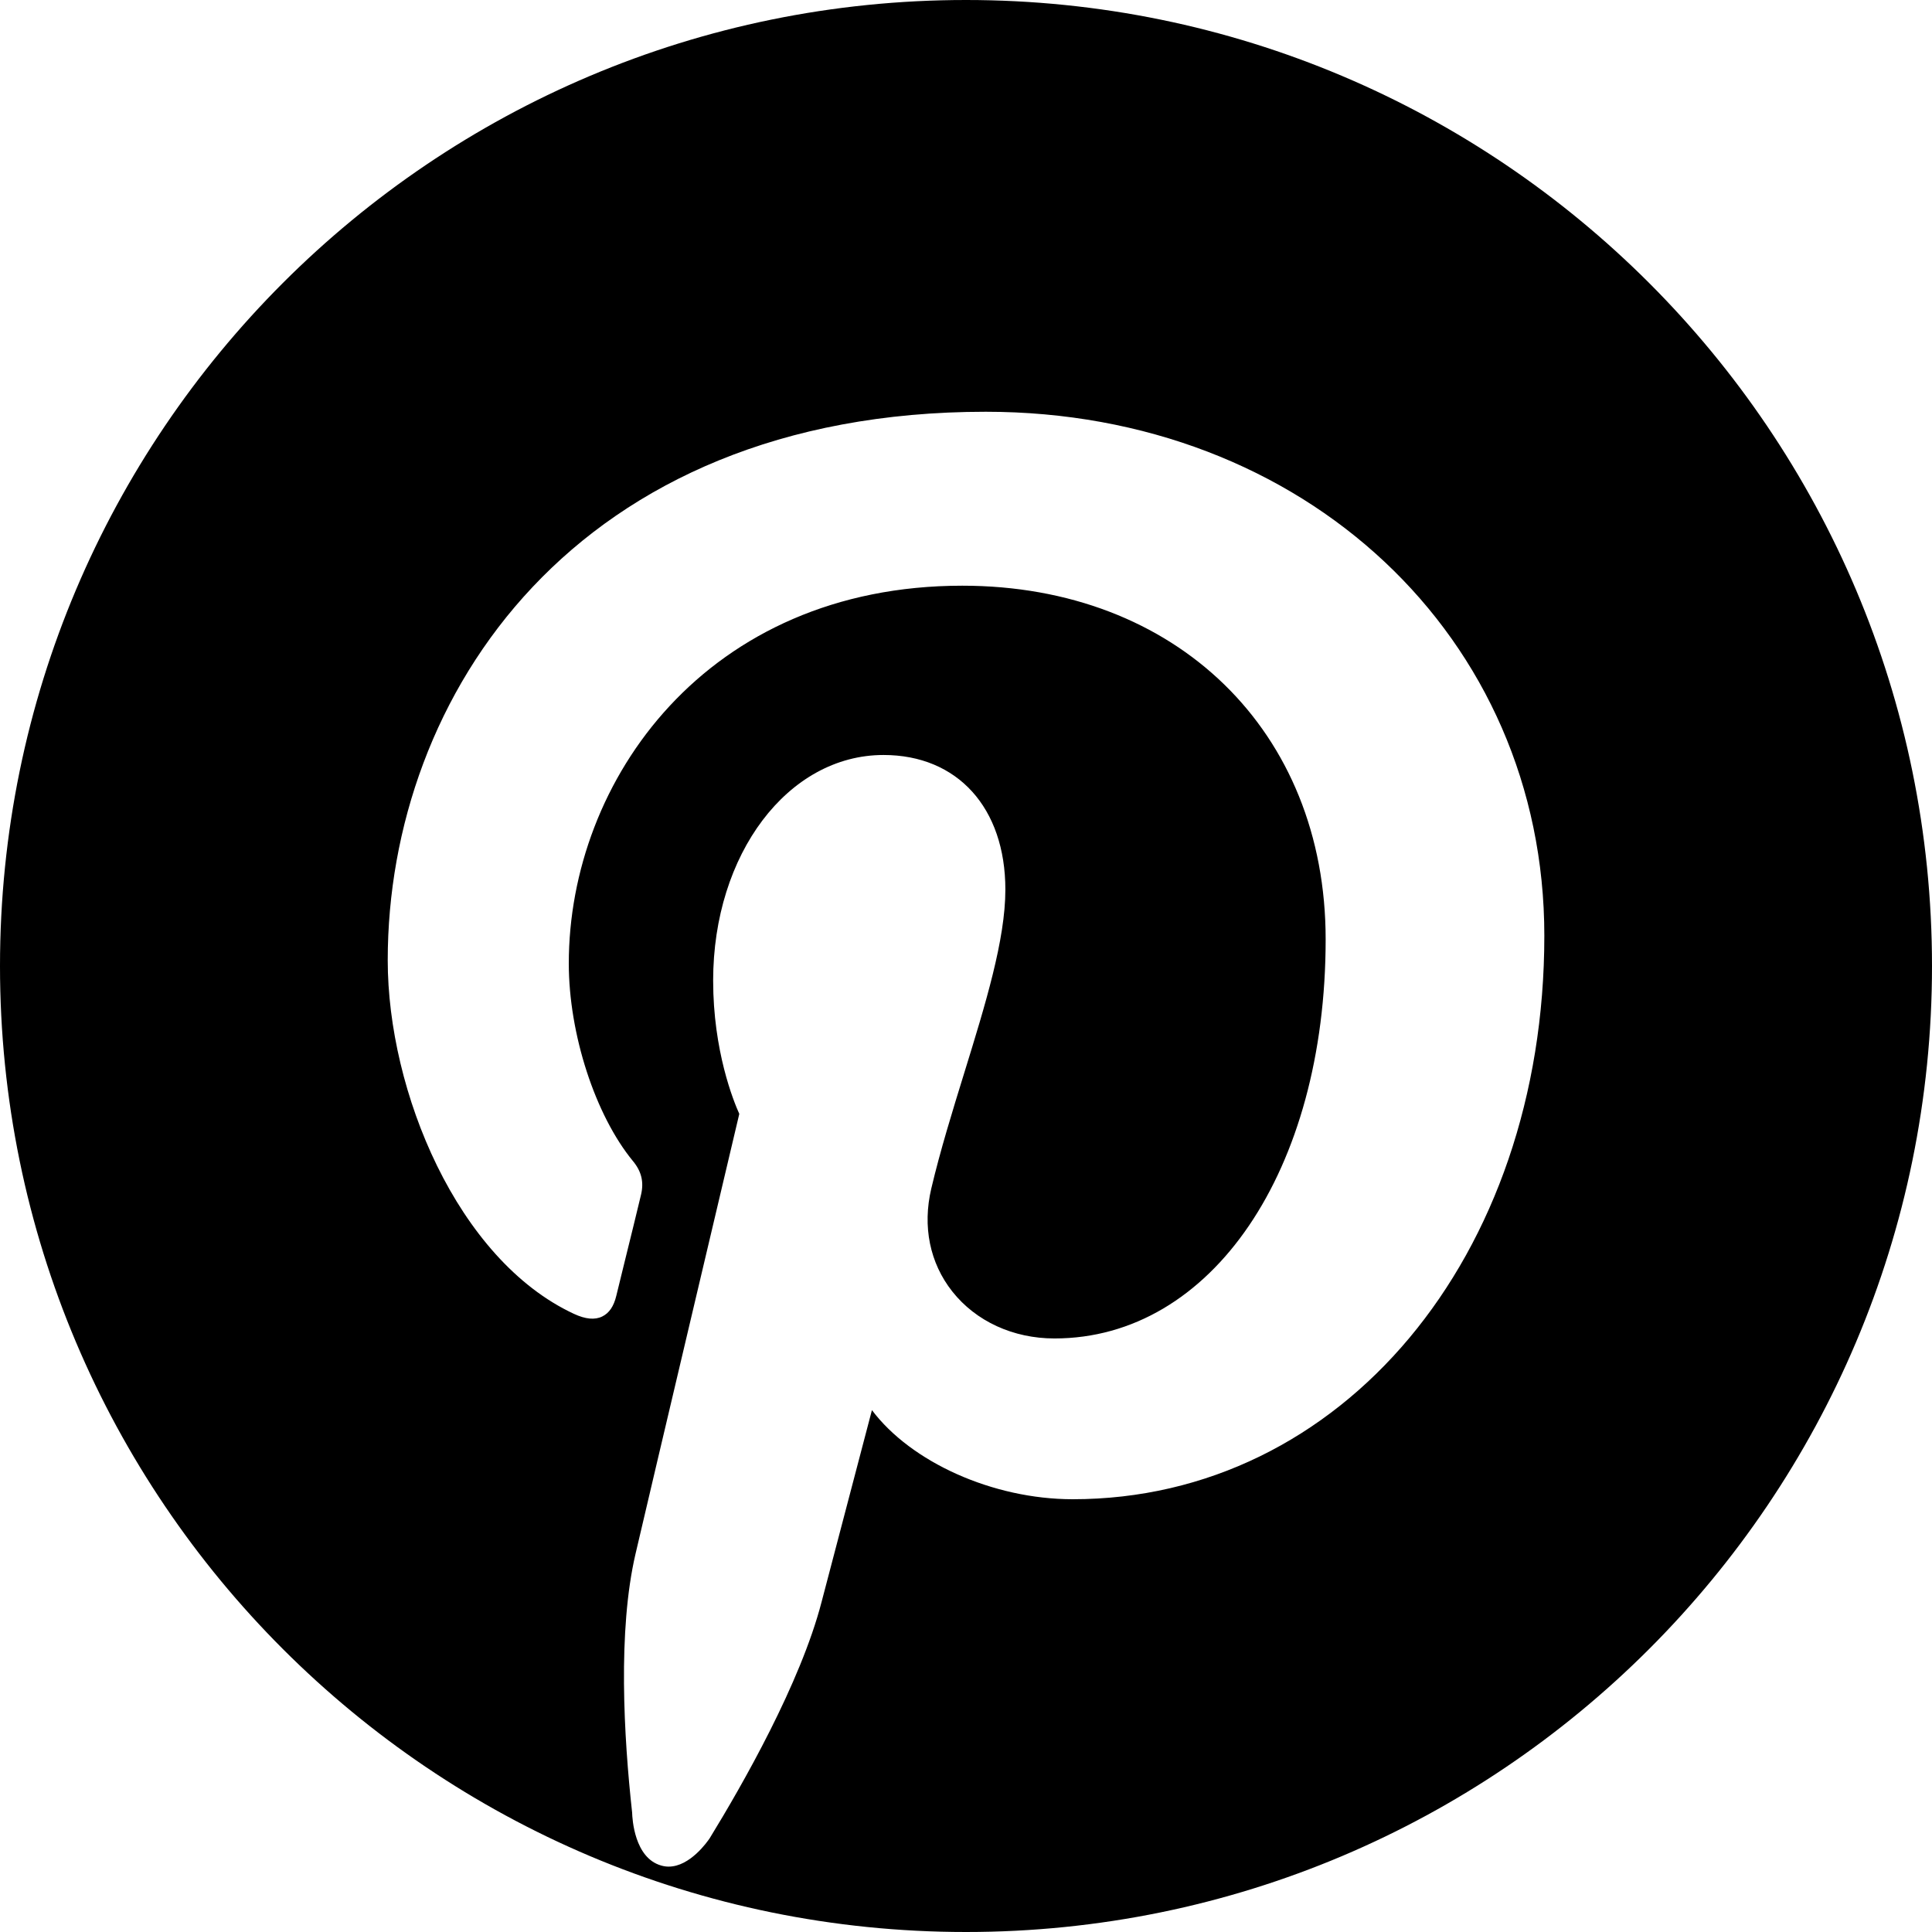
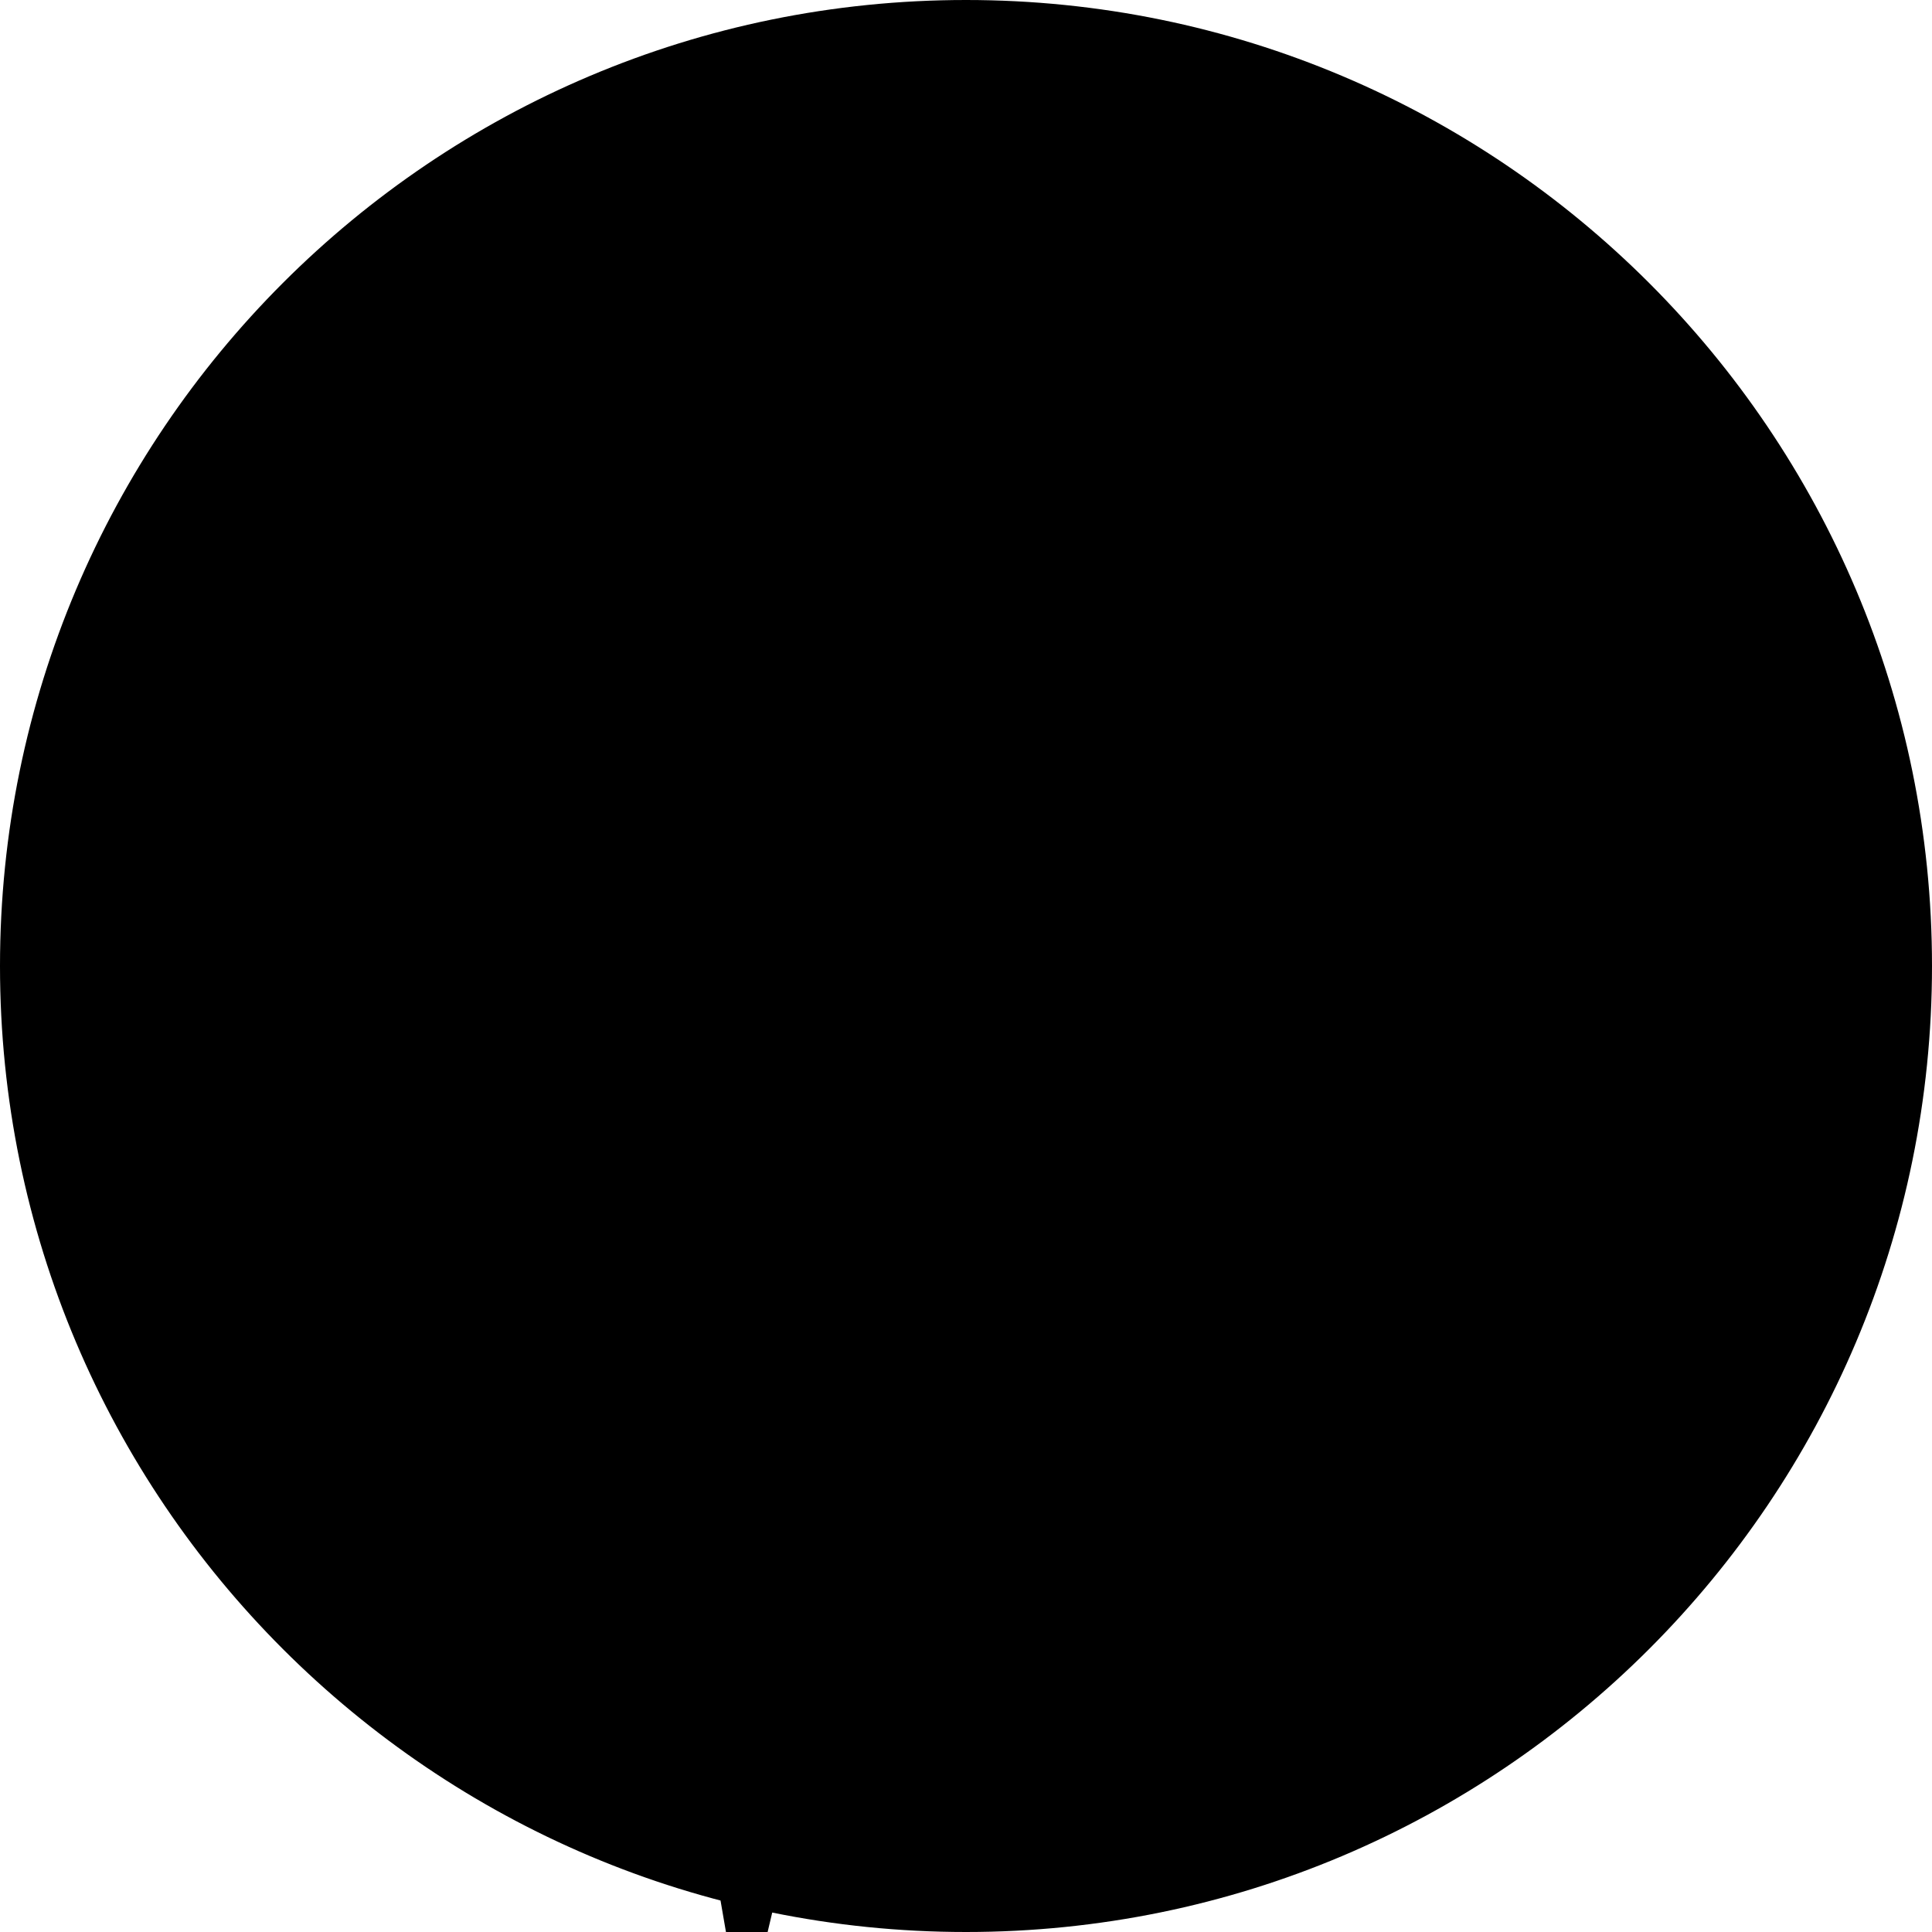
<svg xmlns="http://www.w3.org/2000/svg" id="Layer_1" version="1.1" viewBox="0 0 32 32">
-   <path d="M32,16c0,8.837-7.163,16-16,16S0,24.837,0,16,7.163,0,16,0s16,7.163,16,16ZM11.756,30.445c.541-.882,1.502-2.563,1.852-3.912.142-.544.632-2.412.834-3.177.646.86,2.001,1.476,3.326,1.476,4.453,0,7.811-4.013,7.811-9.334,0-4.947-3.977-8.678-9.251-8.678-6.806,0-9.906,4.709-9.906,9.085,0,2.172,1.153,4.957,3.083,5.856.193.09.348.104.47.044.115-.056.191-.168.233-.343l.136-.555c.093-.376.208-.843.274-1.121.049-.208.007-.384-.133-.553-.626-.761-1.064-2.107-1.064-3.275,0-3.033,2.284-6.257,6.518-6.257,3.543,0,6.018,2.409,6.018,5.857,0,3.831-1.889,6.611-4.492,6.611-.684,0-1.301-.284-1.692-.778-.373-.472-.496-1.077-.348-1.705.149-.631.351-1.284.546-1.915.35-1.134.681-2.205.681-3.036,0-1.354-.792-2.23-2.018-2.23-1.583,0-2.822,1.641-2.822,3.736,0,1.167.338,1.999.433,2.208-.14.594-1.465,6.198-1.719,7.289-.296,1.27-.194,3.029-.056,4.284.003.105.038.751.481.877.042.012.083.018.124.018.354,0,.644-.416.682-.473Z" />
+   <path d="M32,16c0,8.837-7.163,16-16,16S0,24.837,0,16,7.163,0,16,0s16,7.163,16,16ZM11.756,30.445l.136-.555c.093-.376.208-.843.274-1.121.049-.208.007-.384-.133-.553-.626-.761-1.064-2.107-1.064-3.275,0-3.033,2.284-6.257,6.518-6.257,3.543,0,6.018,2.409,6.018,5.857,0,3.831-1.889,6.611-4.492,6.611-.684,0-1.301-.284-1.692-.778-.373-.472-.496-1.077-.348-1.705.149-.631.351-1.284.546-1.915.35-1.134.681-2.205.681-3.036,0-1.354-.792-2.23-2.018-2.23-1.583,0-2.822,1.641-2.822,3.736,0,1.167.338,1.999.433,2.208-.14.594-1.465,6.198-1.719,7.289-.296,1.27-.194,3.029-.056,4.284.003.105.038.751.481.877.042.012.083.018.124.018.354,0,.644-.416.682-.473Z" />
</svg>